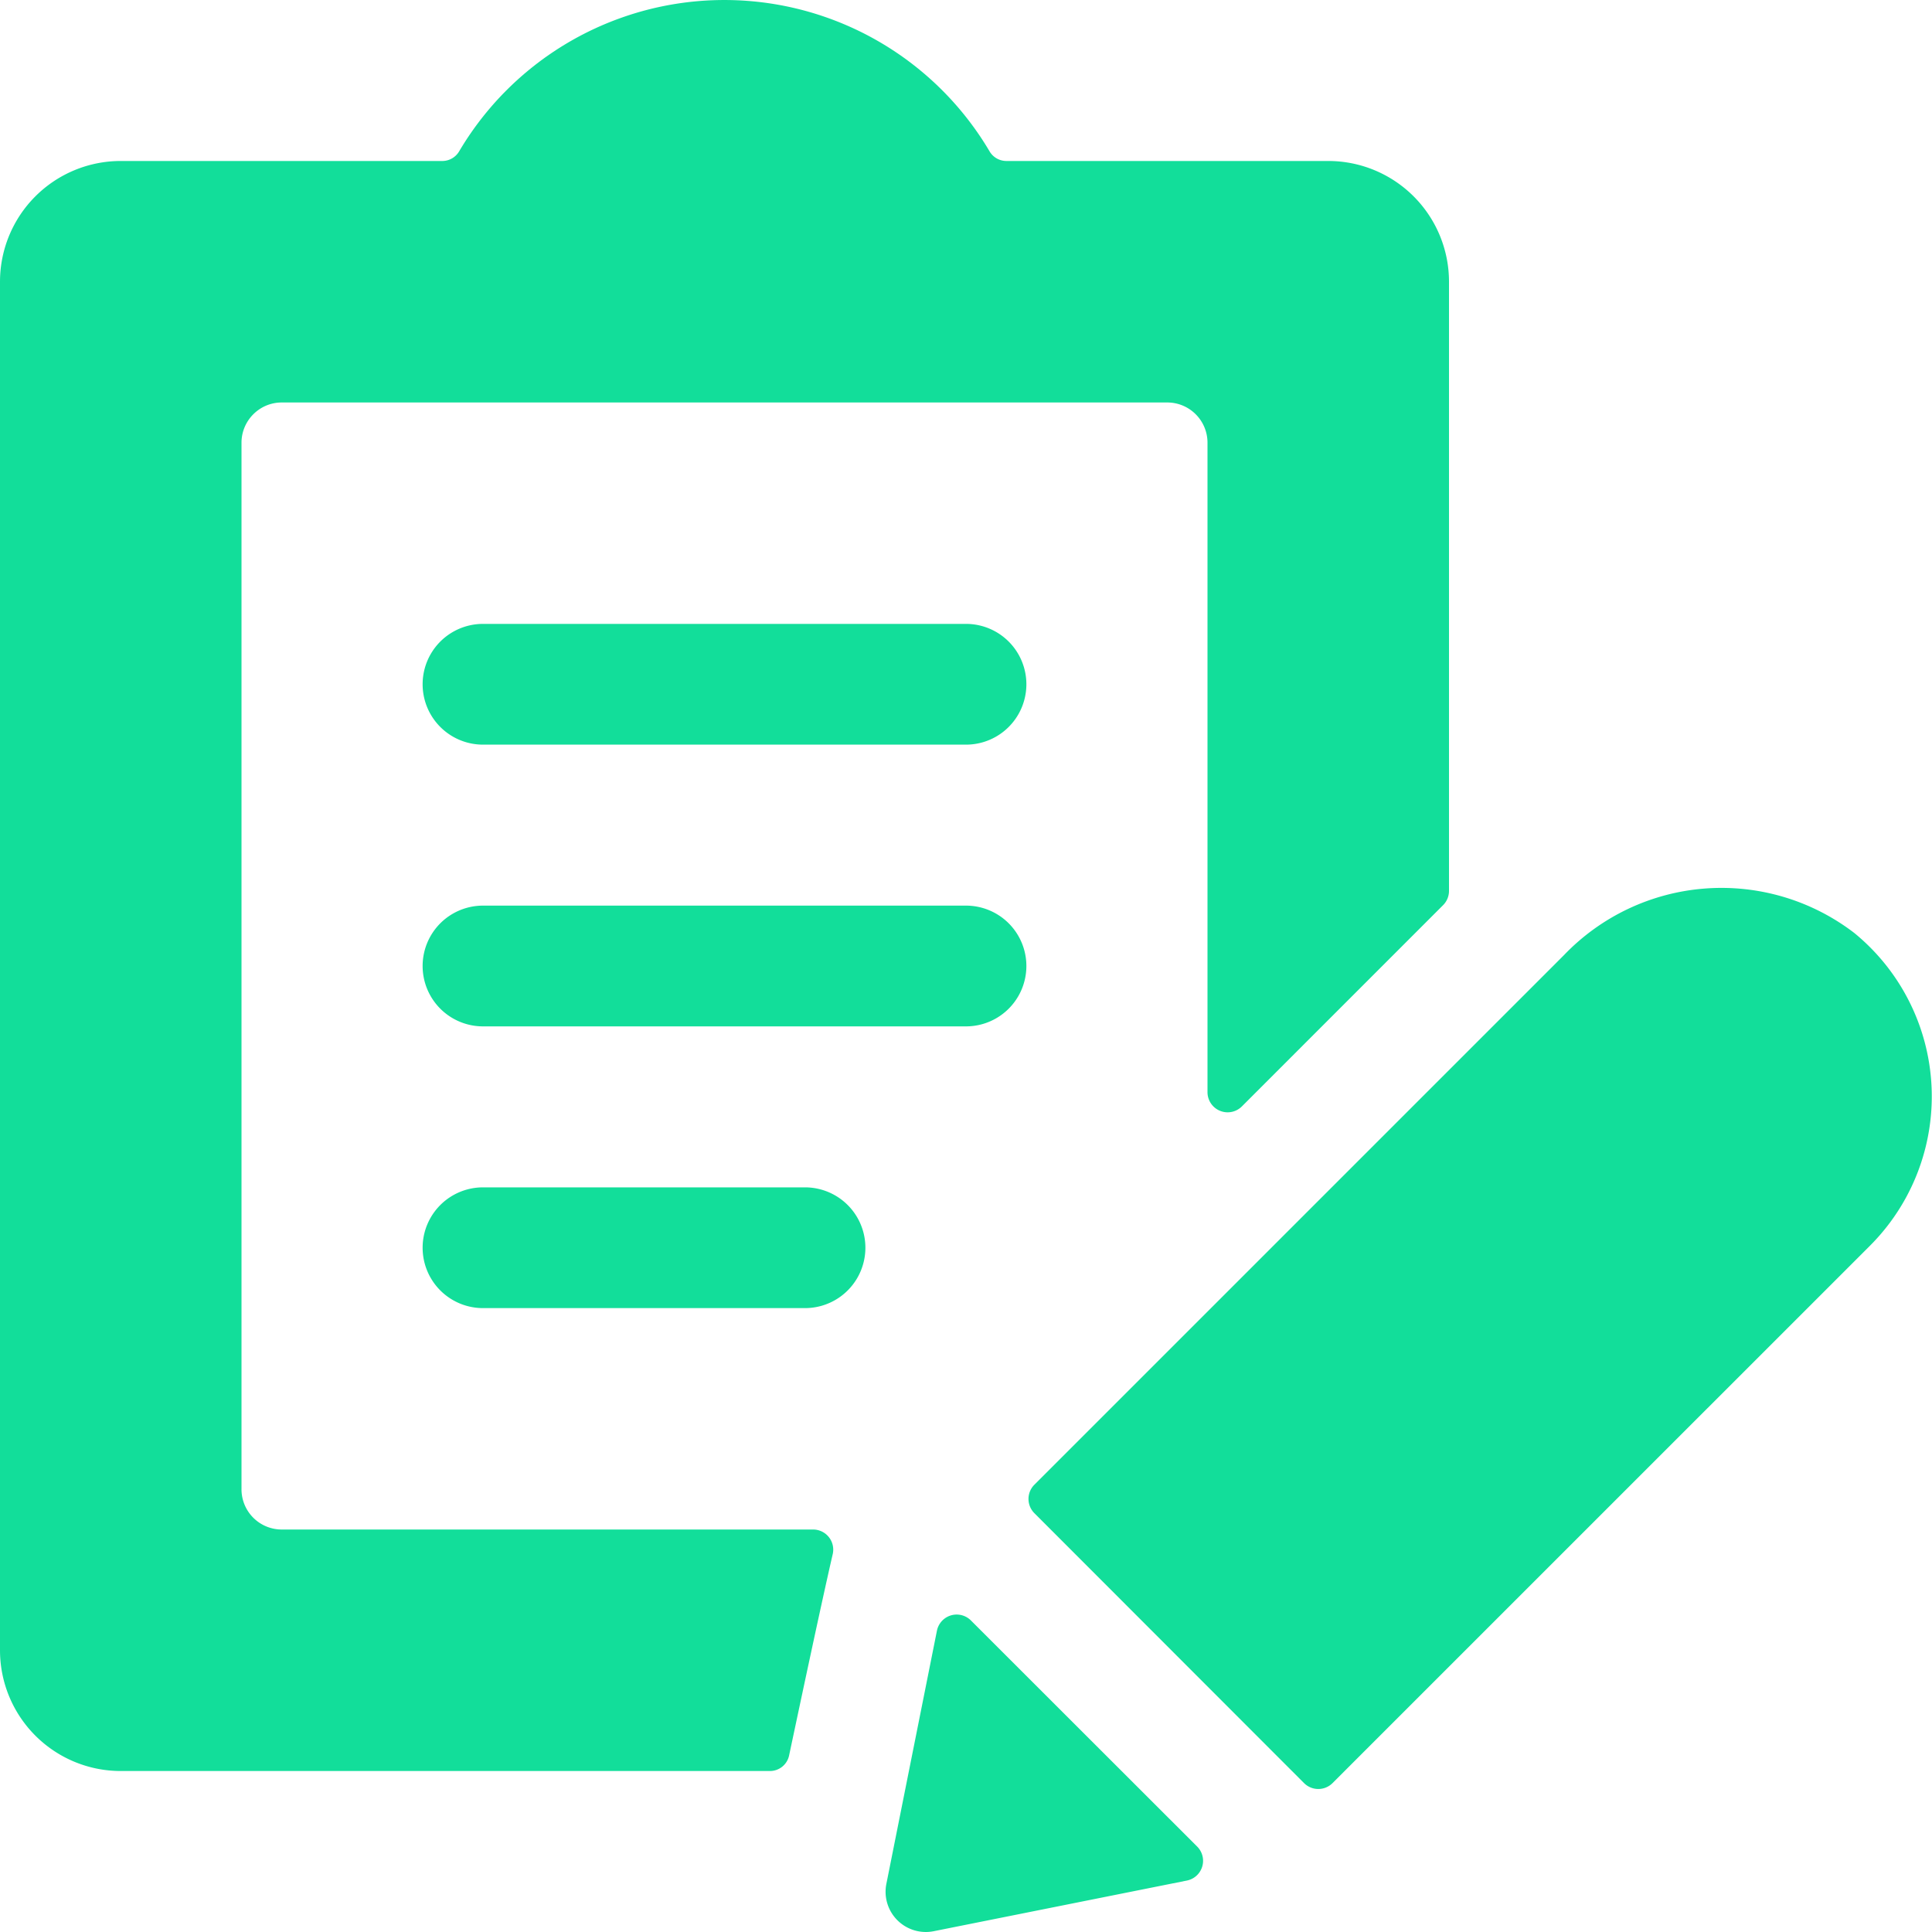
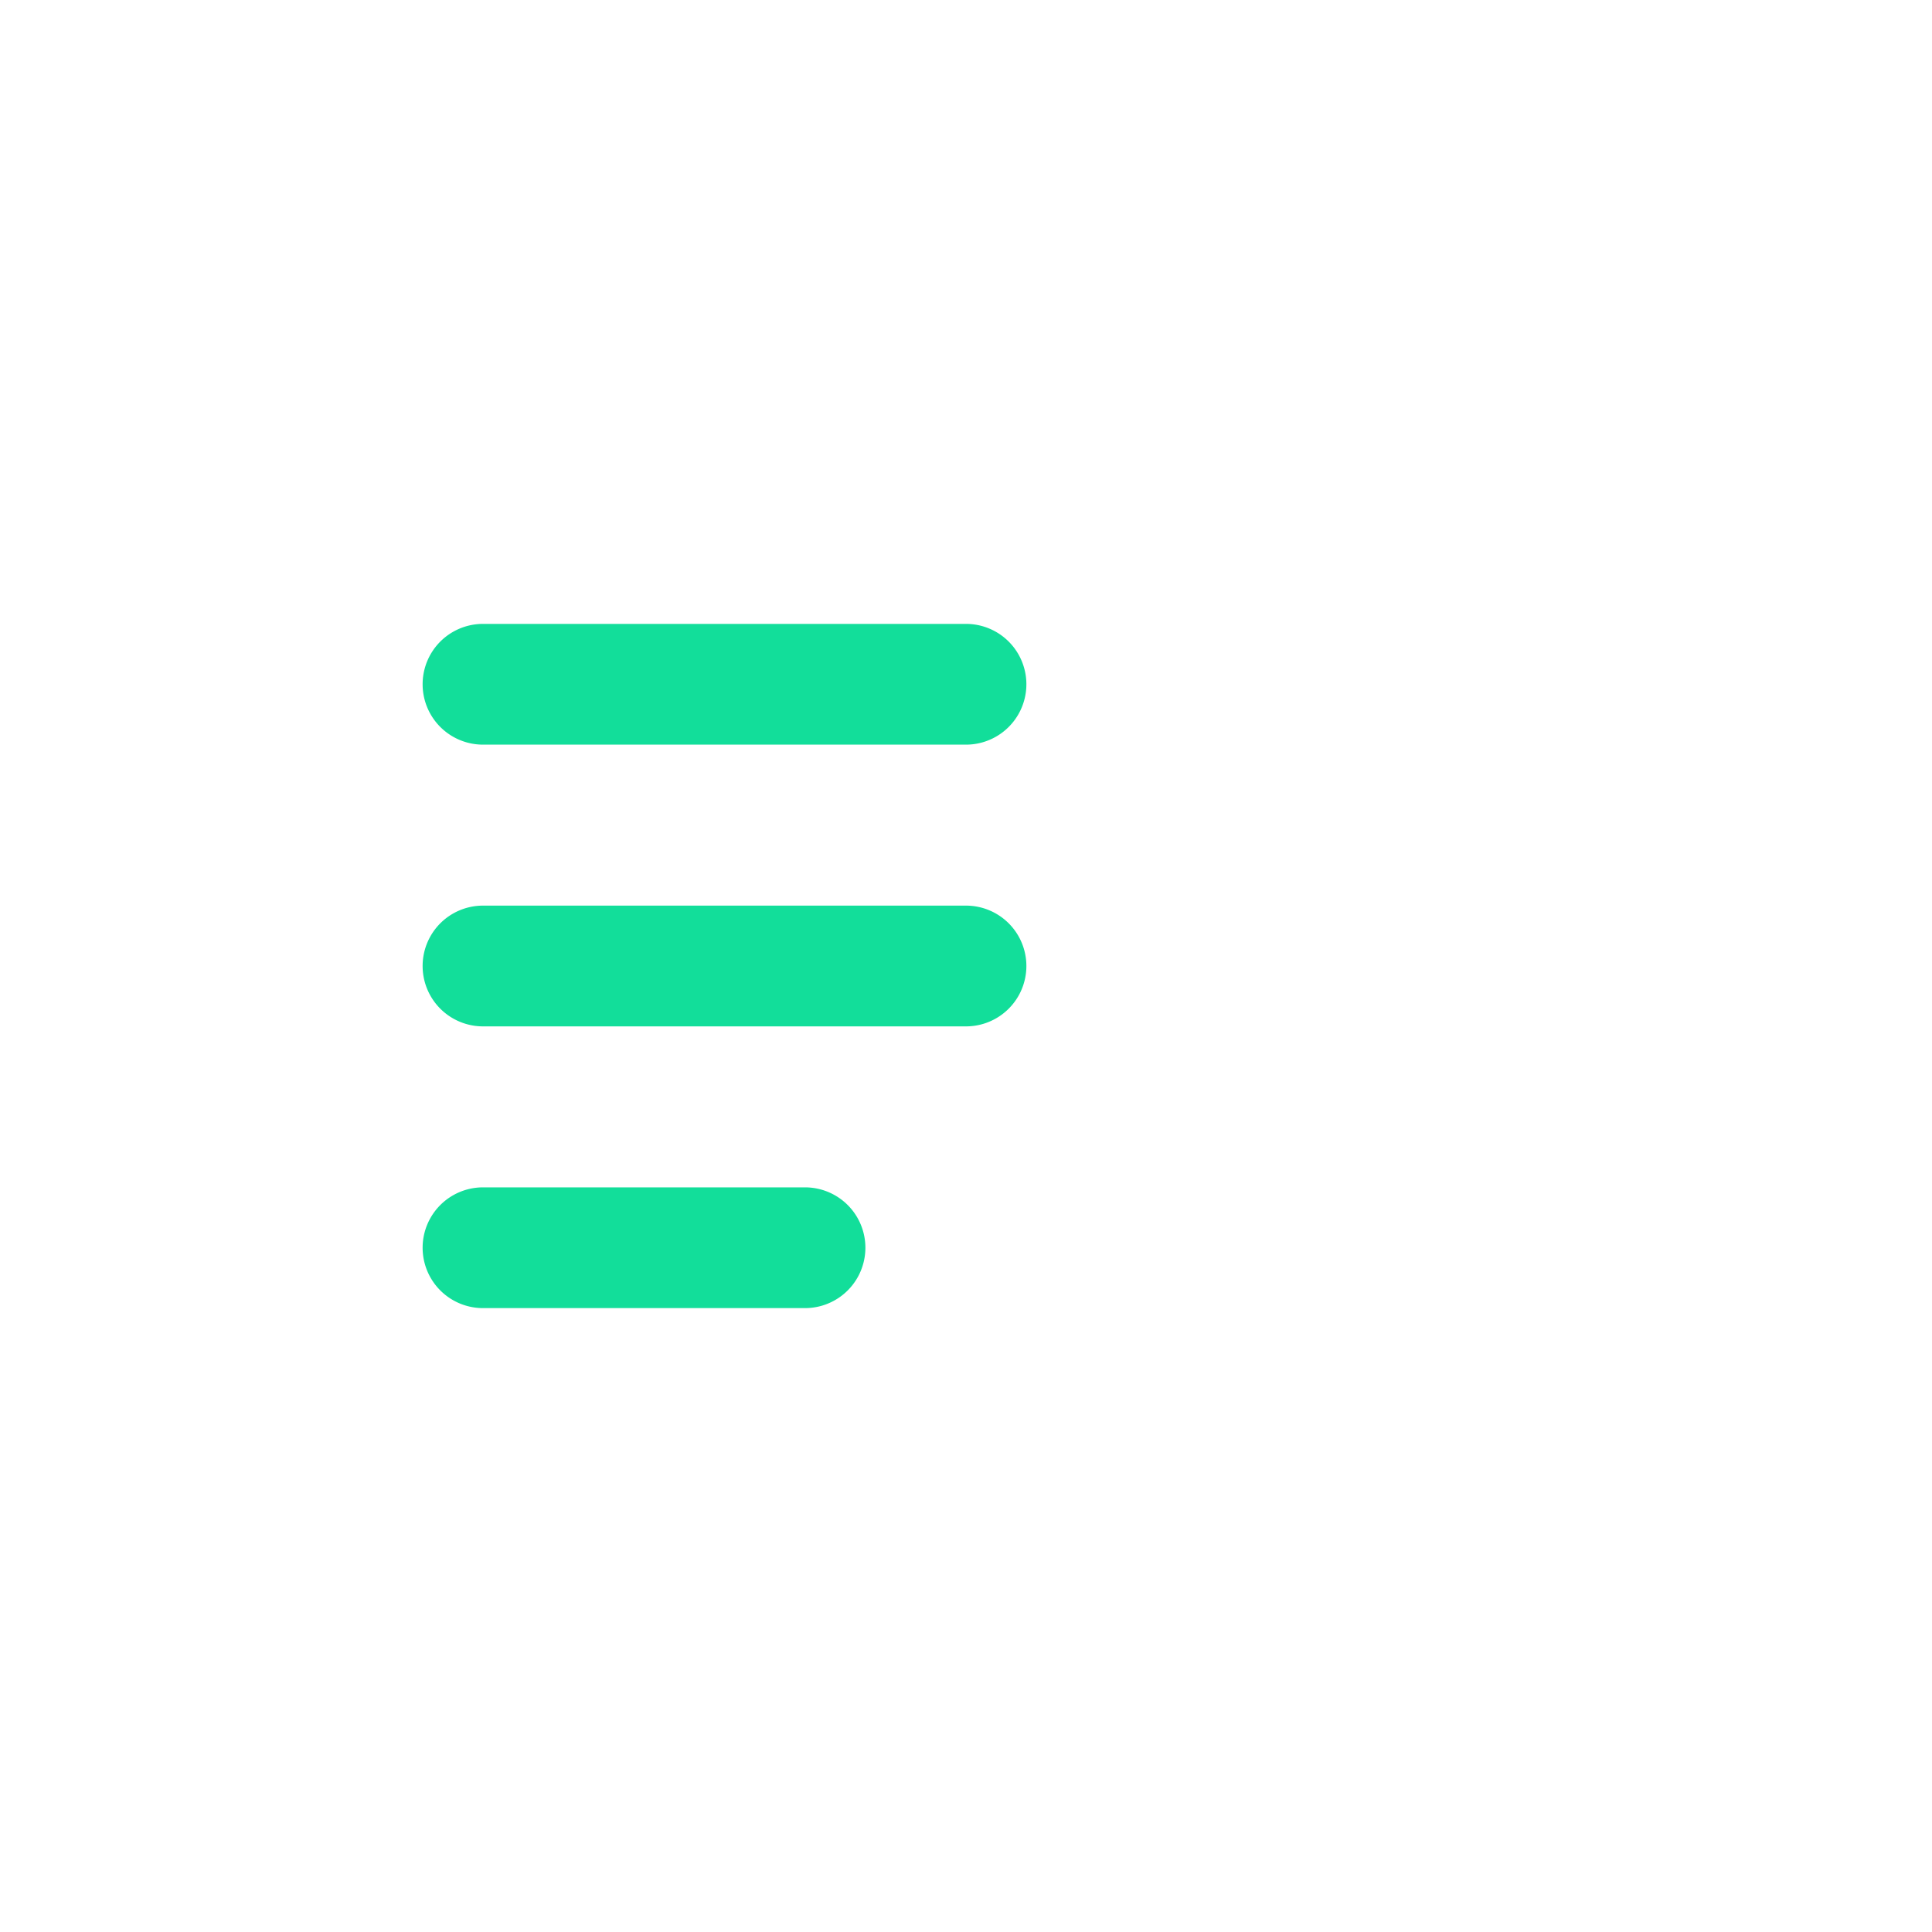
<svg xmlns="http://www.w3.org/2000/svg" width="40" height="40" viewBox="0 0 40 40" version="1.1">
  <g id="/zorgverzekering" stroke="none" stroke-width="1" fill="none" fill-rule="evenodd">
    <g id="Desktop-/zorgverzekering-technical" transform="translate(-1294 -4043)" fill="#12DE9A" fill-rule="nonzero">
      <g id="Roadmap-horizontal-Copy" transform="translate(616 3742)">
        <g id="Group" transform="translate(674 297)">
          <g id="task-list-edit-1" transform="translate(4 4)">
            <path d="M20 12.917H10a1.25 1.25 0 1 0 0 2.5h10a1.25 1.25 0 0 0 0-2.5zm0 5.833H10a1.25 1.25 0 0 0 0 2.5h10a1.25 1.25 0 0 0 0-2.5zm-3.333 5.833H10a1.25 1.25 0 0 0 0 2.5h6.667a1.25 1.25 0 1 0 0-2.5z" id="Path" />
-             <path d="M16.833 31.667h-11A.833.833 0 0 1 5 30.833V9.167c0-.46.373-.834.833-.834h18.334c.46 0 .833.373.833.834v13.445a.417.417 0 0 0 .712.295l4.166-4.167a.418.418 0 0 0 .122-.295V5.833a2.5 2.5 0 0 0-2.5-2.5h-6.667a.405.405 0 0 1-.346-.201 6.378 6.378 0 0 0-10.98 0 .405.405 0 0 1-.34.201H2.5a2.5 2.5 0 0 0-2.5 2.5v28.334a2.5 2.5 0 0 0 2.5 2.5h13.432a.405.405 0 0 0 .405-.32c.18-.847.666-3.144.903-4.167a.417.417 0 0 0-.407-.513zm3.269 1.883a.417.417 0 0 0-.704.213L18.352 39a.833.833 0 0 0 .983.983l5.238-1.048a.417.417 0 0 0 .214-.703l-4.685-4.682zm18.29-14.233a4.517 4.517 0 0 0-6.01.456L21.415 30.74a.417.417 0 0 0 0 .588L27 36.918a.417.417 0 0 0 .588 0L38.72 25.787a4.372 4.372 0 0 0-.328-6.47z" id="Path" />
          </g>
        </g>
      </g>
    </g>
  </g>
</svg>